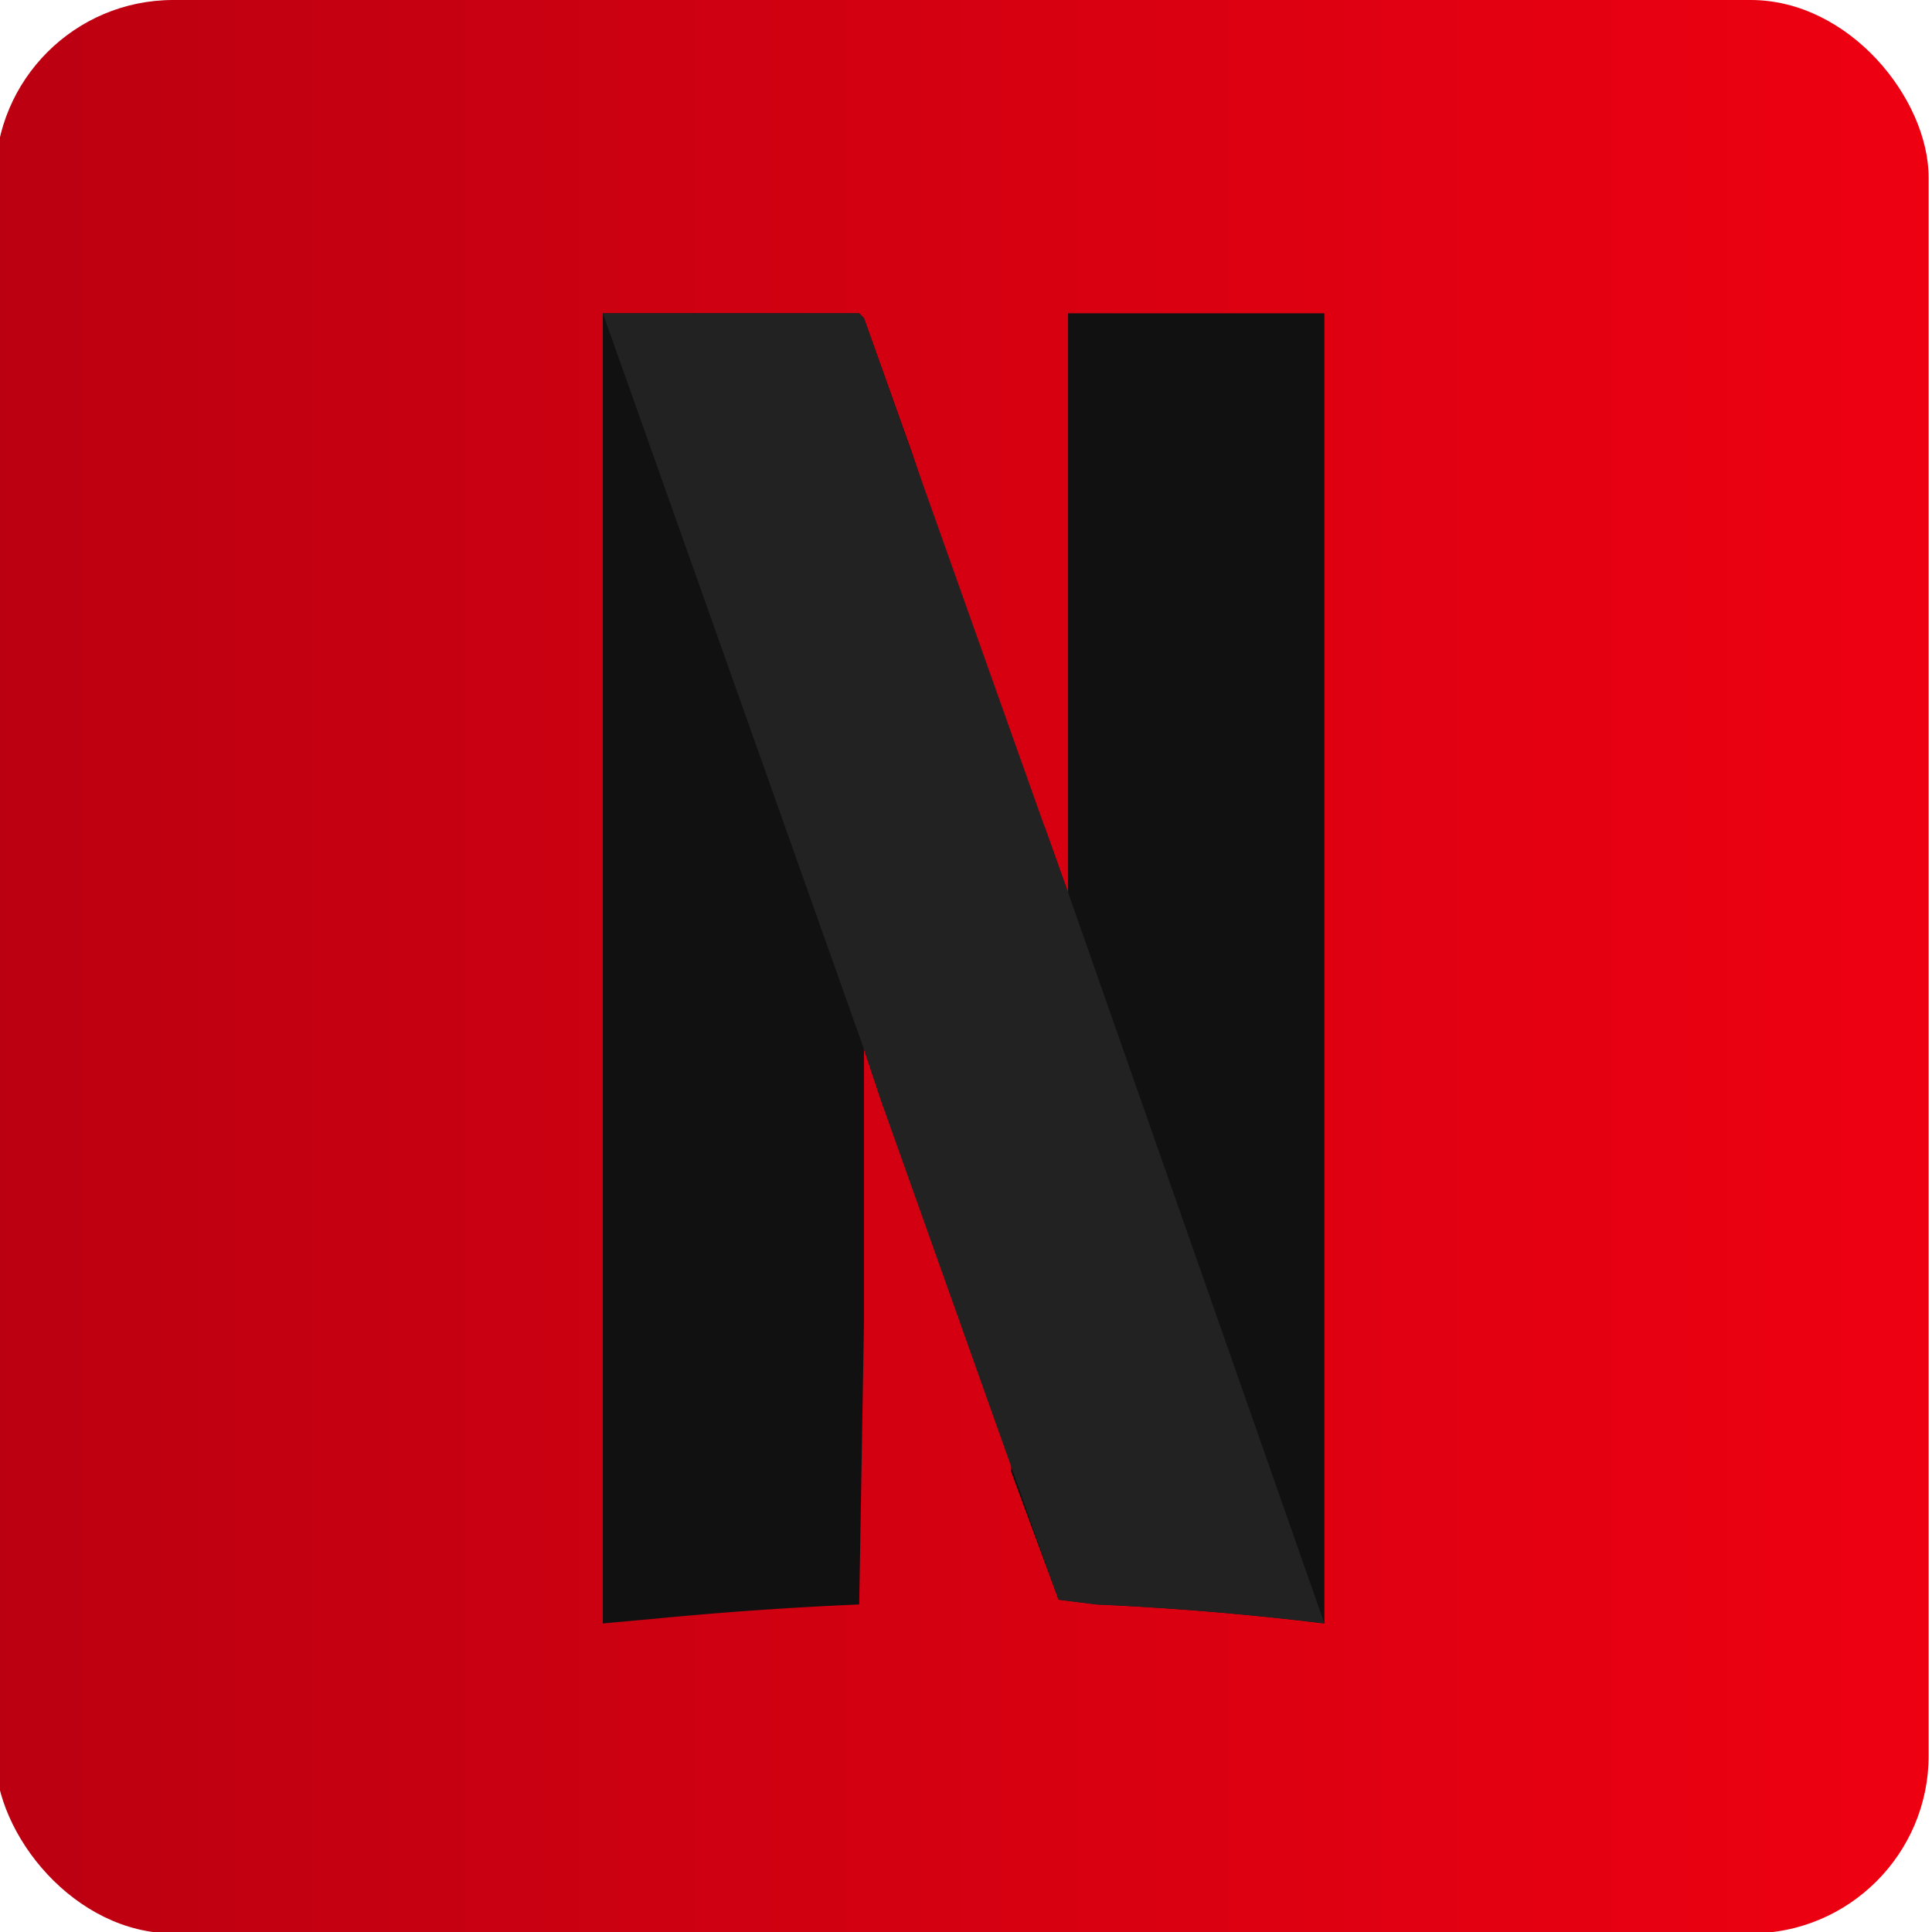
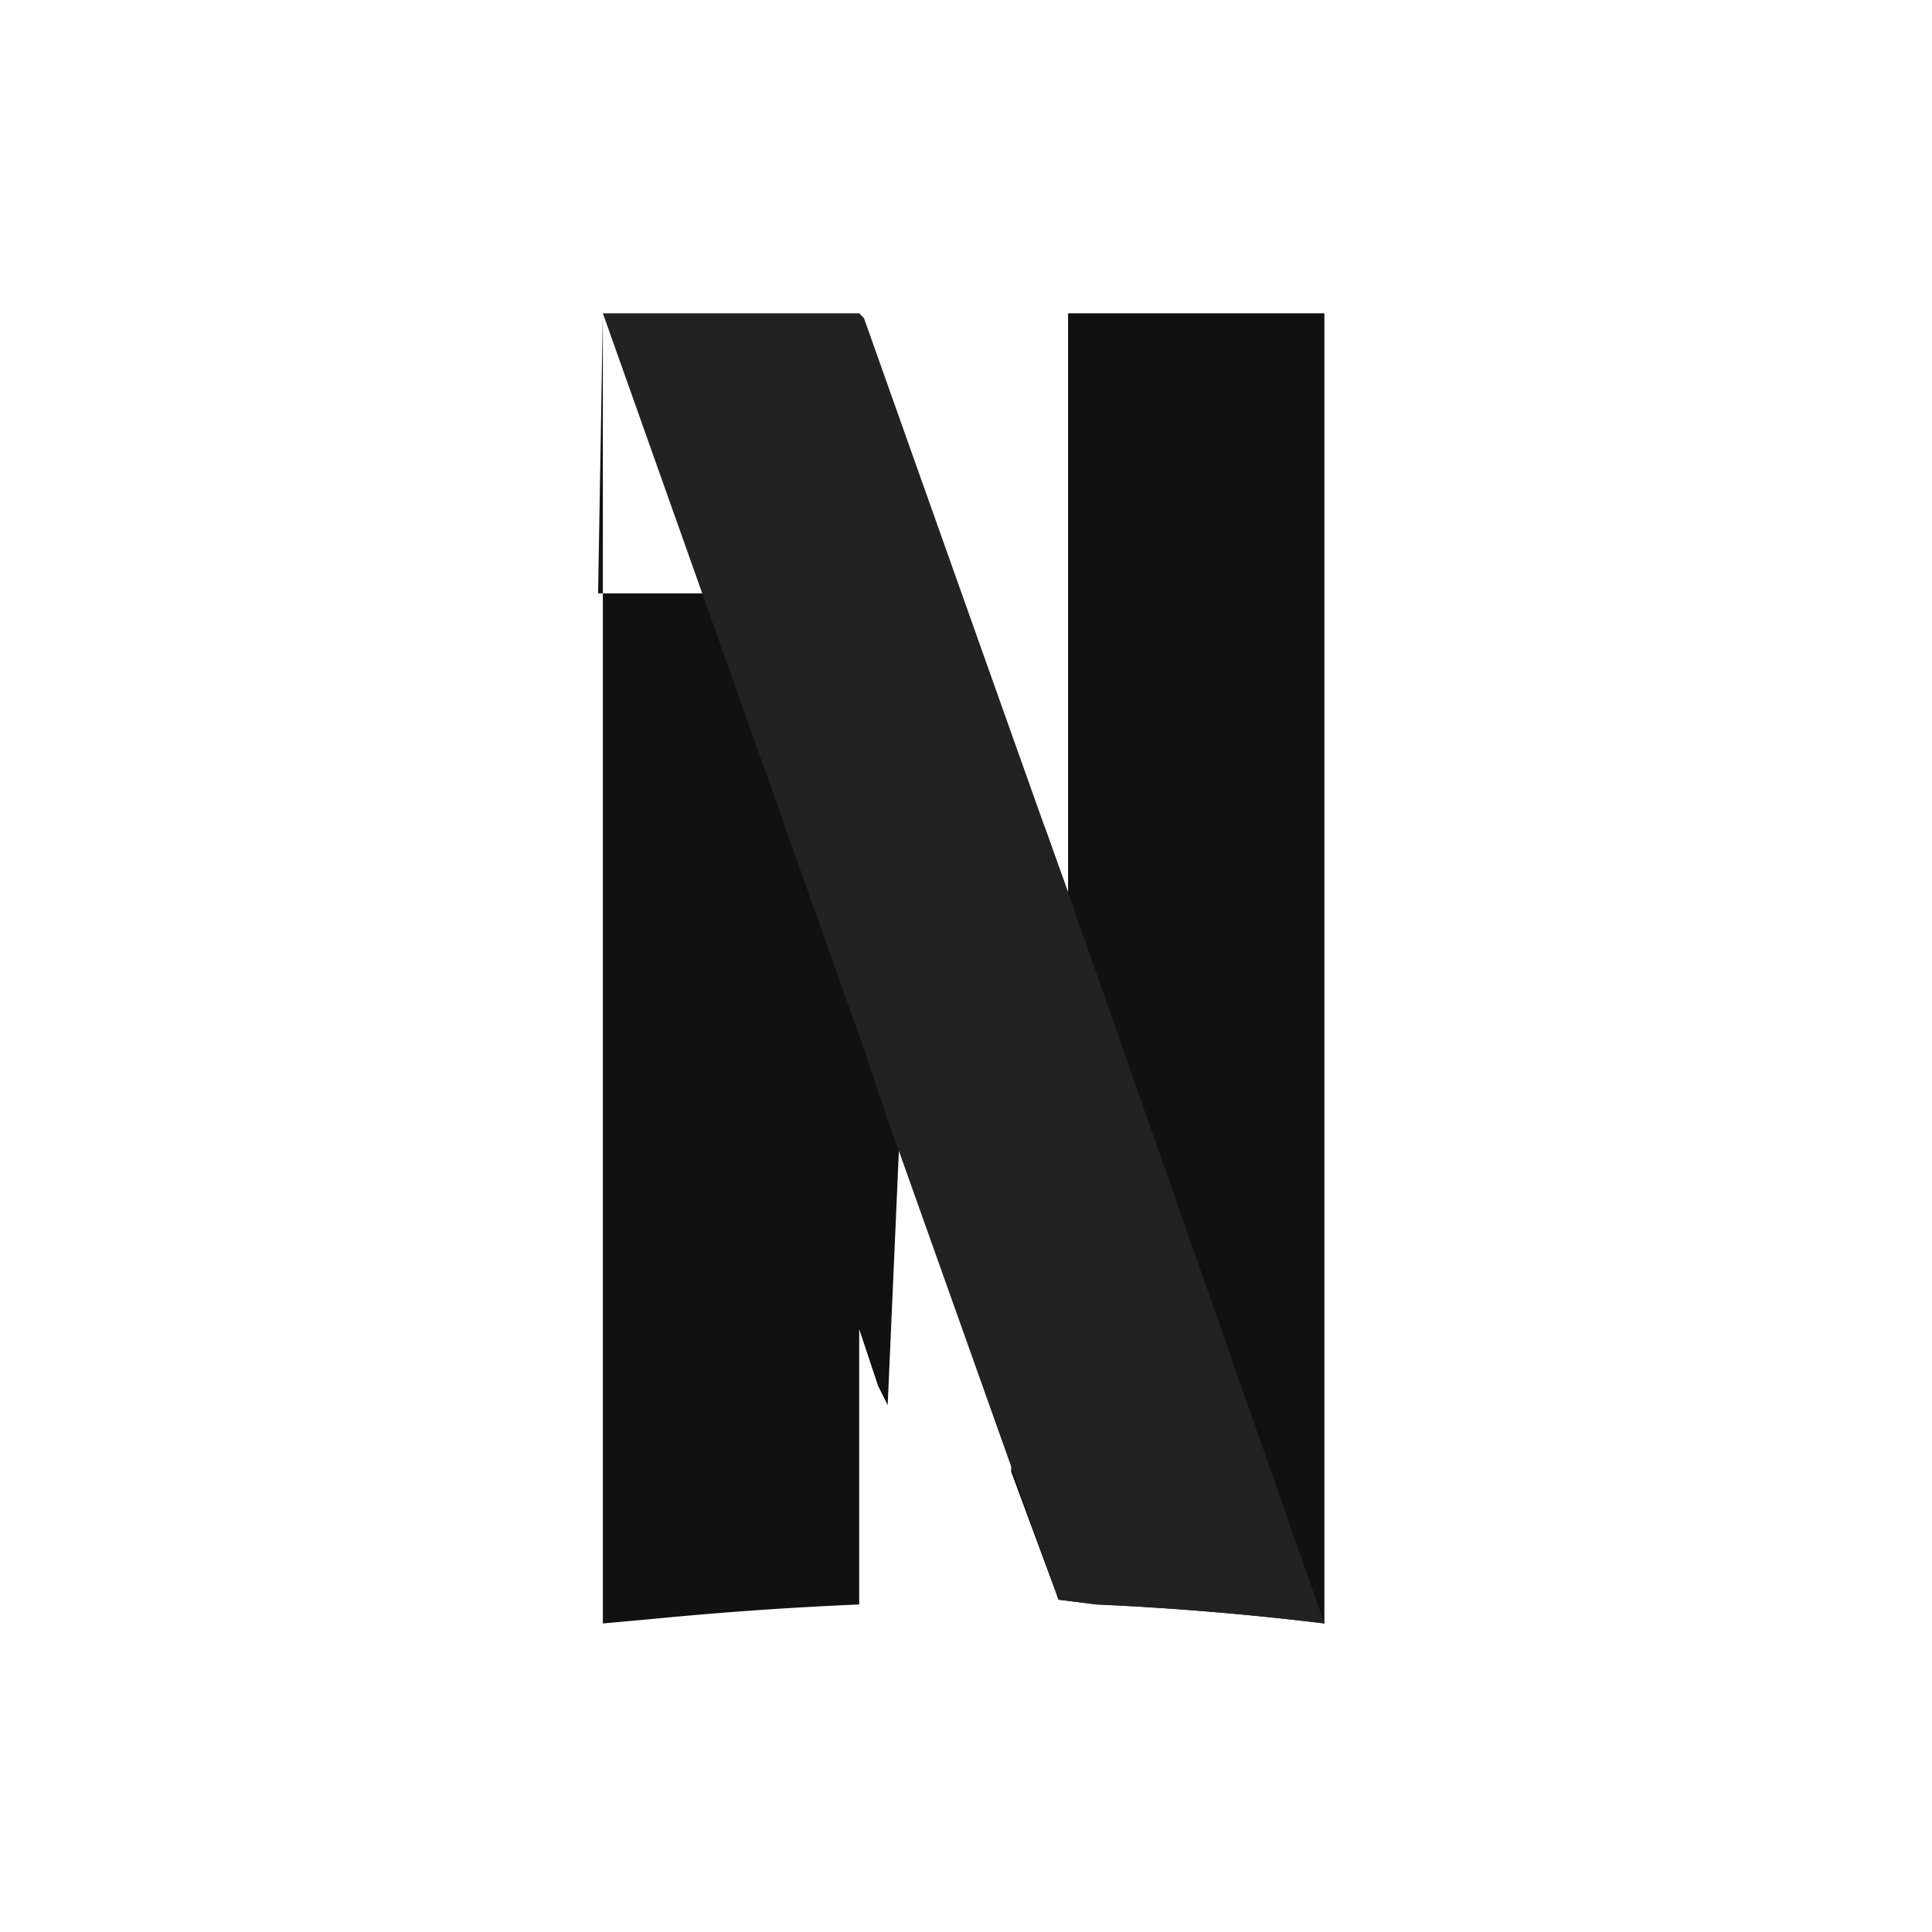
<svg xmlns="http://www.w3.org/2000/svg" viewBox="0 0 407 407">
  <defs>
    <linearGradient id="a">
      <stop offset="0" stop-color="#b01" />
      <stop offset="1" stop-color="#e01" />
    </linearGradient>
  </defs>
  <g transform="translate(12 7)">
-     <rect width="407.3" fill="url(#a)" height="407.3" x="-13" y="-7" ry="37.5" />
    <g fill-rule="evenodd">
-       <path fill="#111" d="M213 59v122l-5-14-7 136 10 27 8 1a627 627 0 0 1 48 4V59h-54zm-98 0v276l11-1a798 798 0 0 1 43-3l1-59v-58l4 12 2 4 6-136-2-6-10-28-1-1h-54z" />
+       <path fill="#111" d="M213 59v122l-5-14-7 136 10 27 8 1a627 627 0 0 1 48 4V59h-54zm-98 0v276l11-1a798 798 0 0 1 43-3v-58l4 12 2 4 6-136-2-6-10-28-1-1h-54z" />
      <path fill="#222" d="m115 59 55 155 4 12 37 104 8 1a627 627 0 0 1 48 4l-54-154-5-14a129681 129681 0 0 1-38-107l-1-1h-54z" />
    </g>
  </g>
</svg>